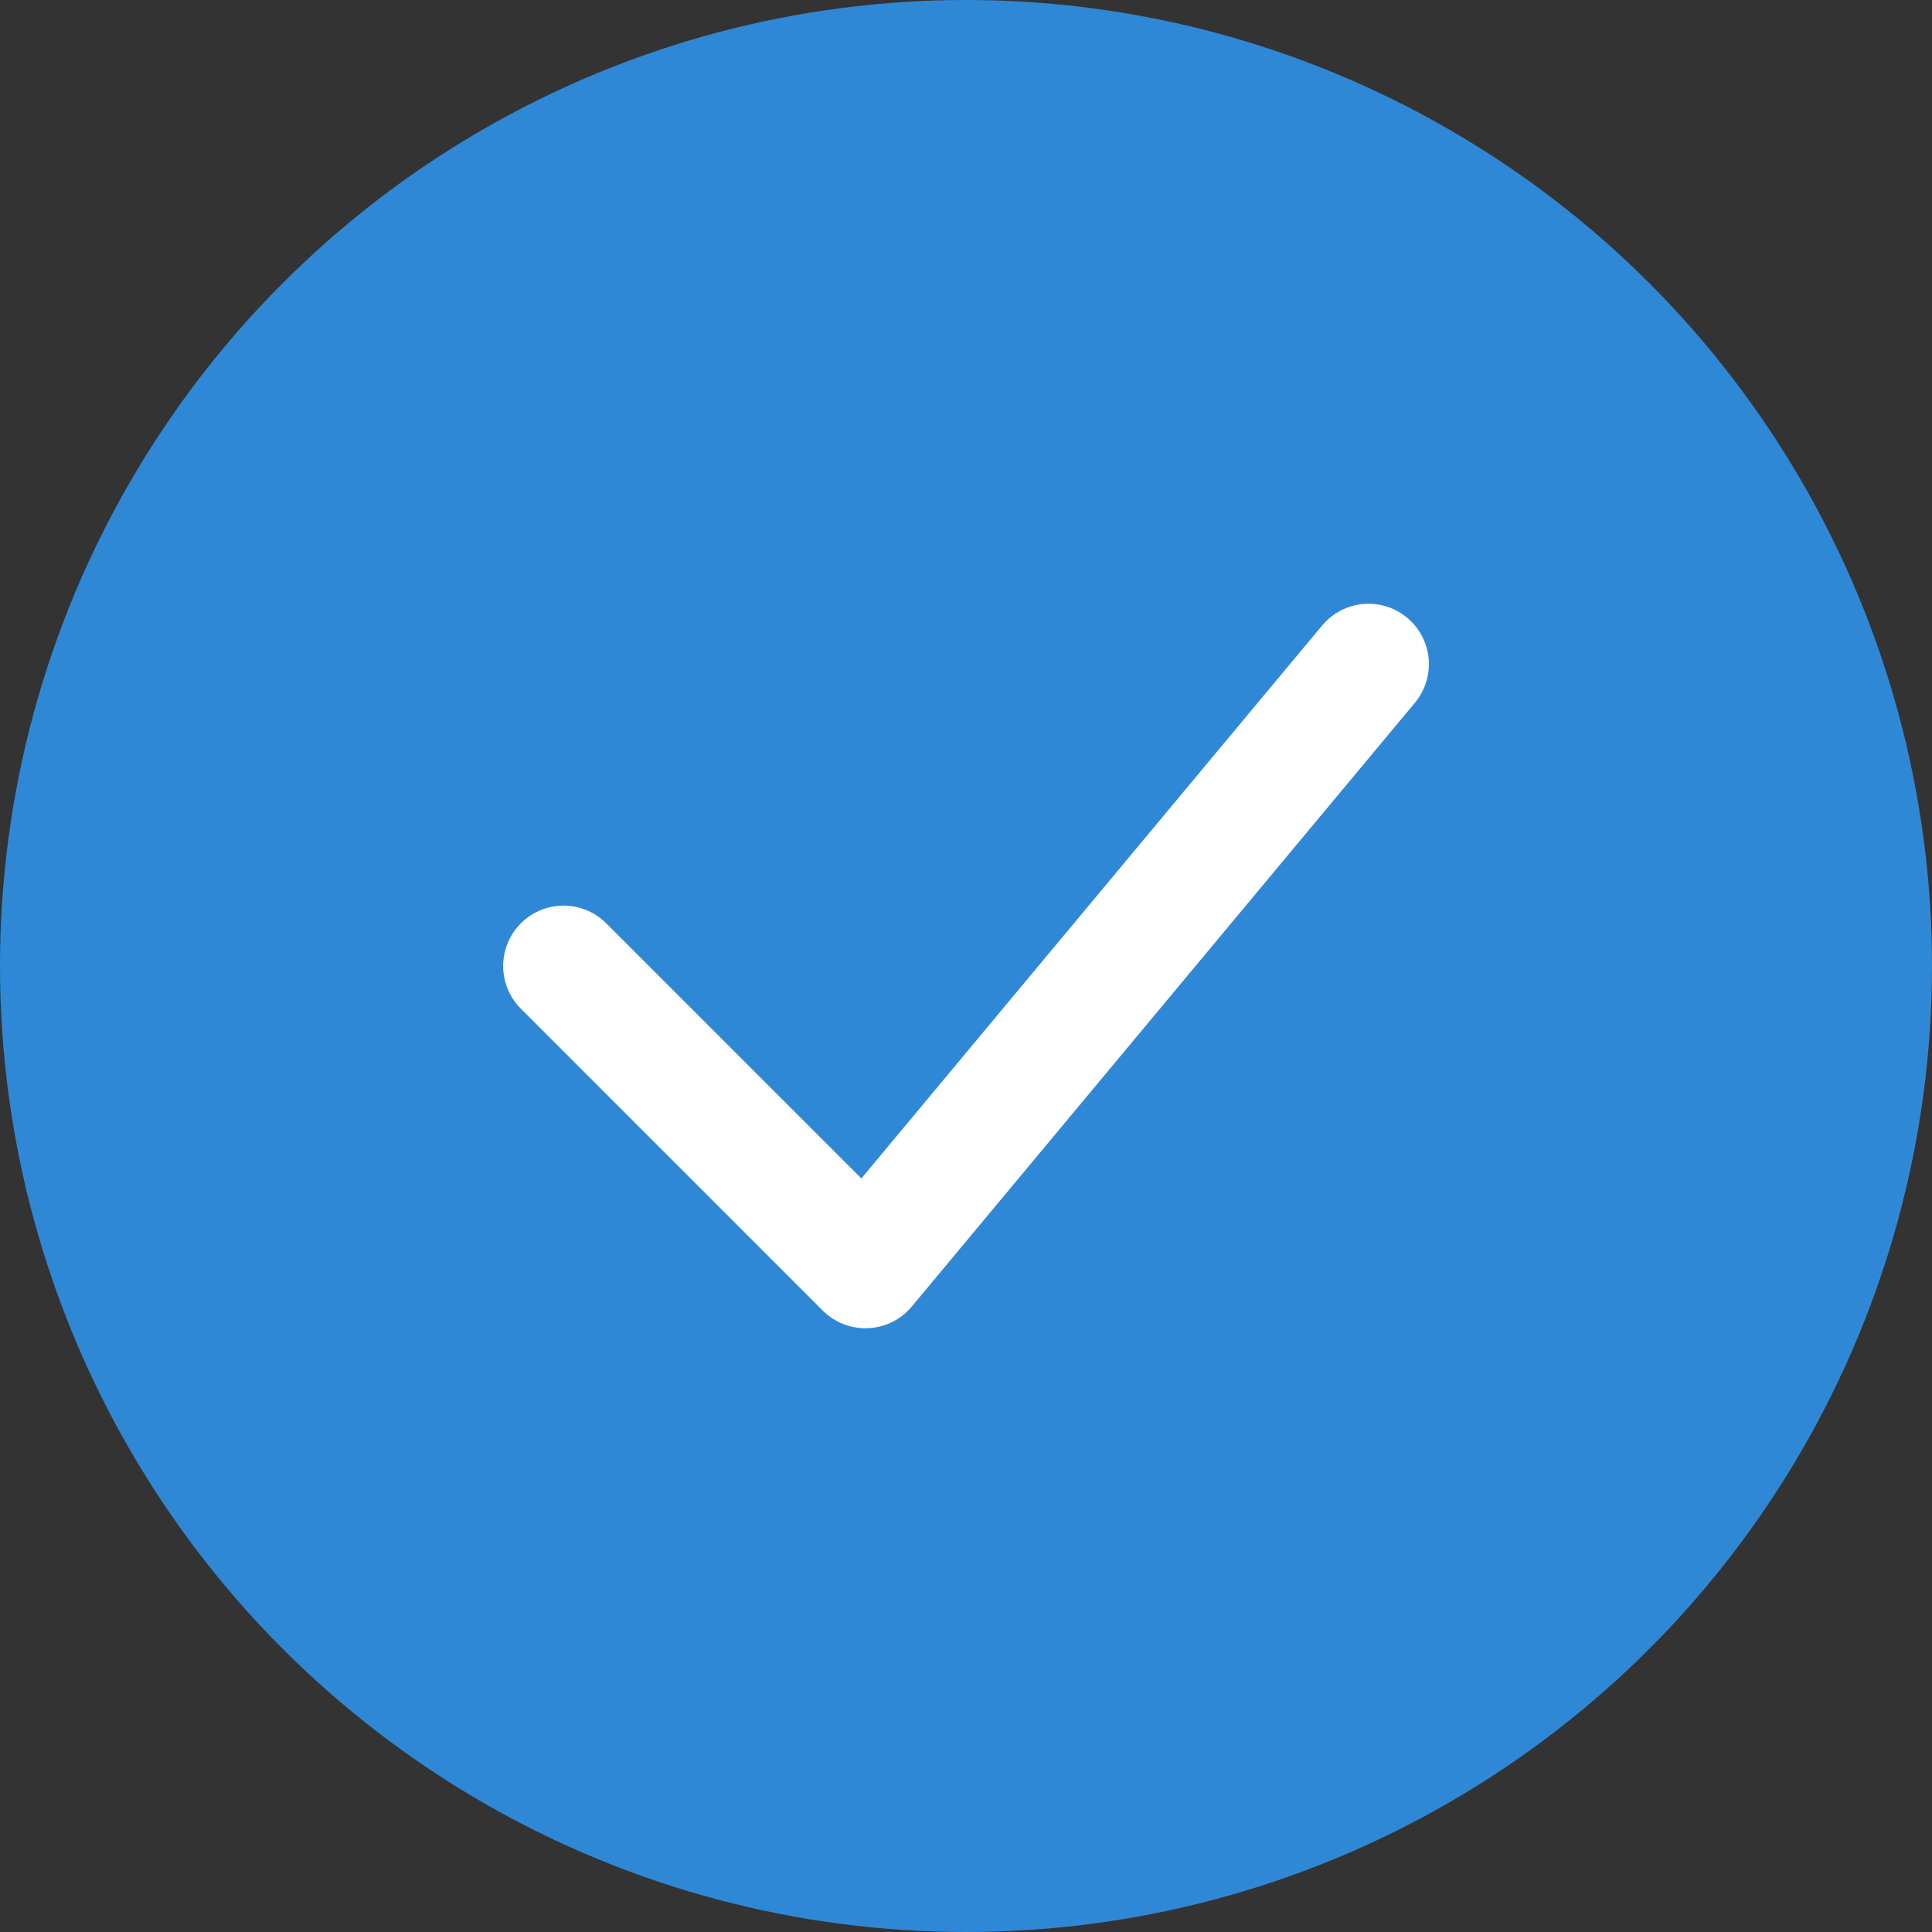
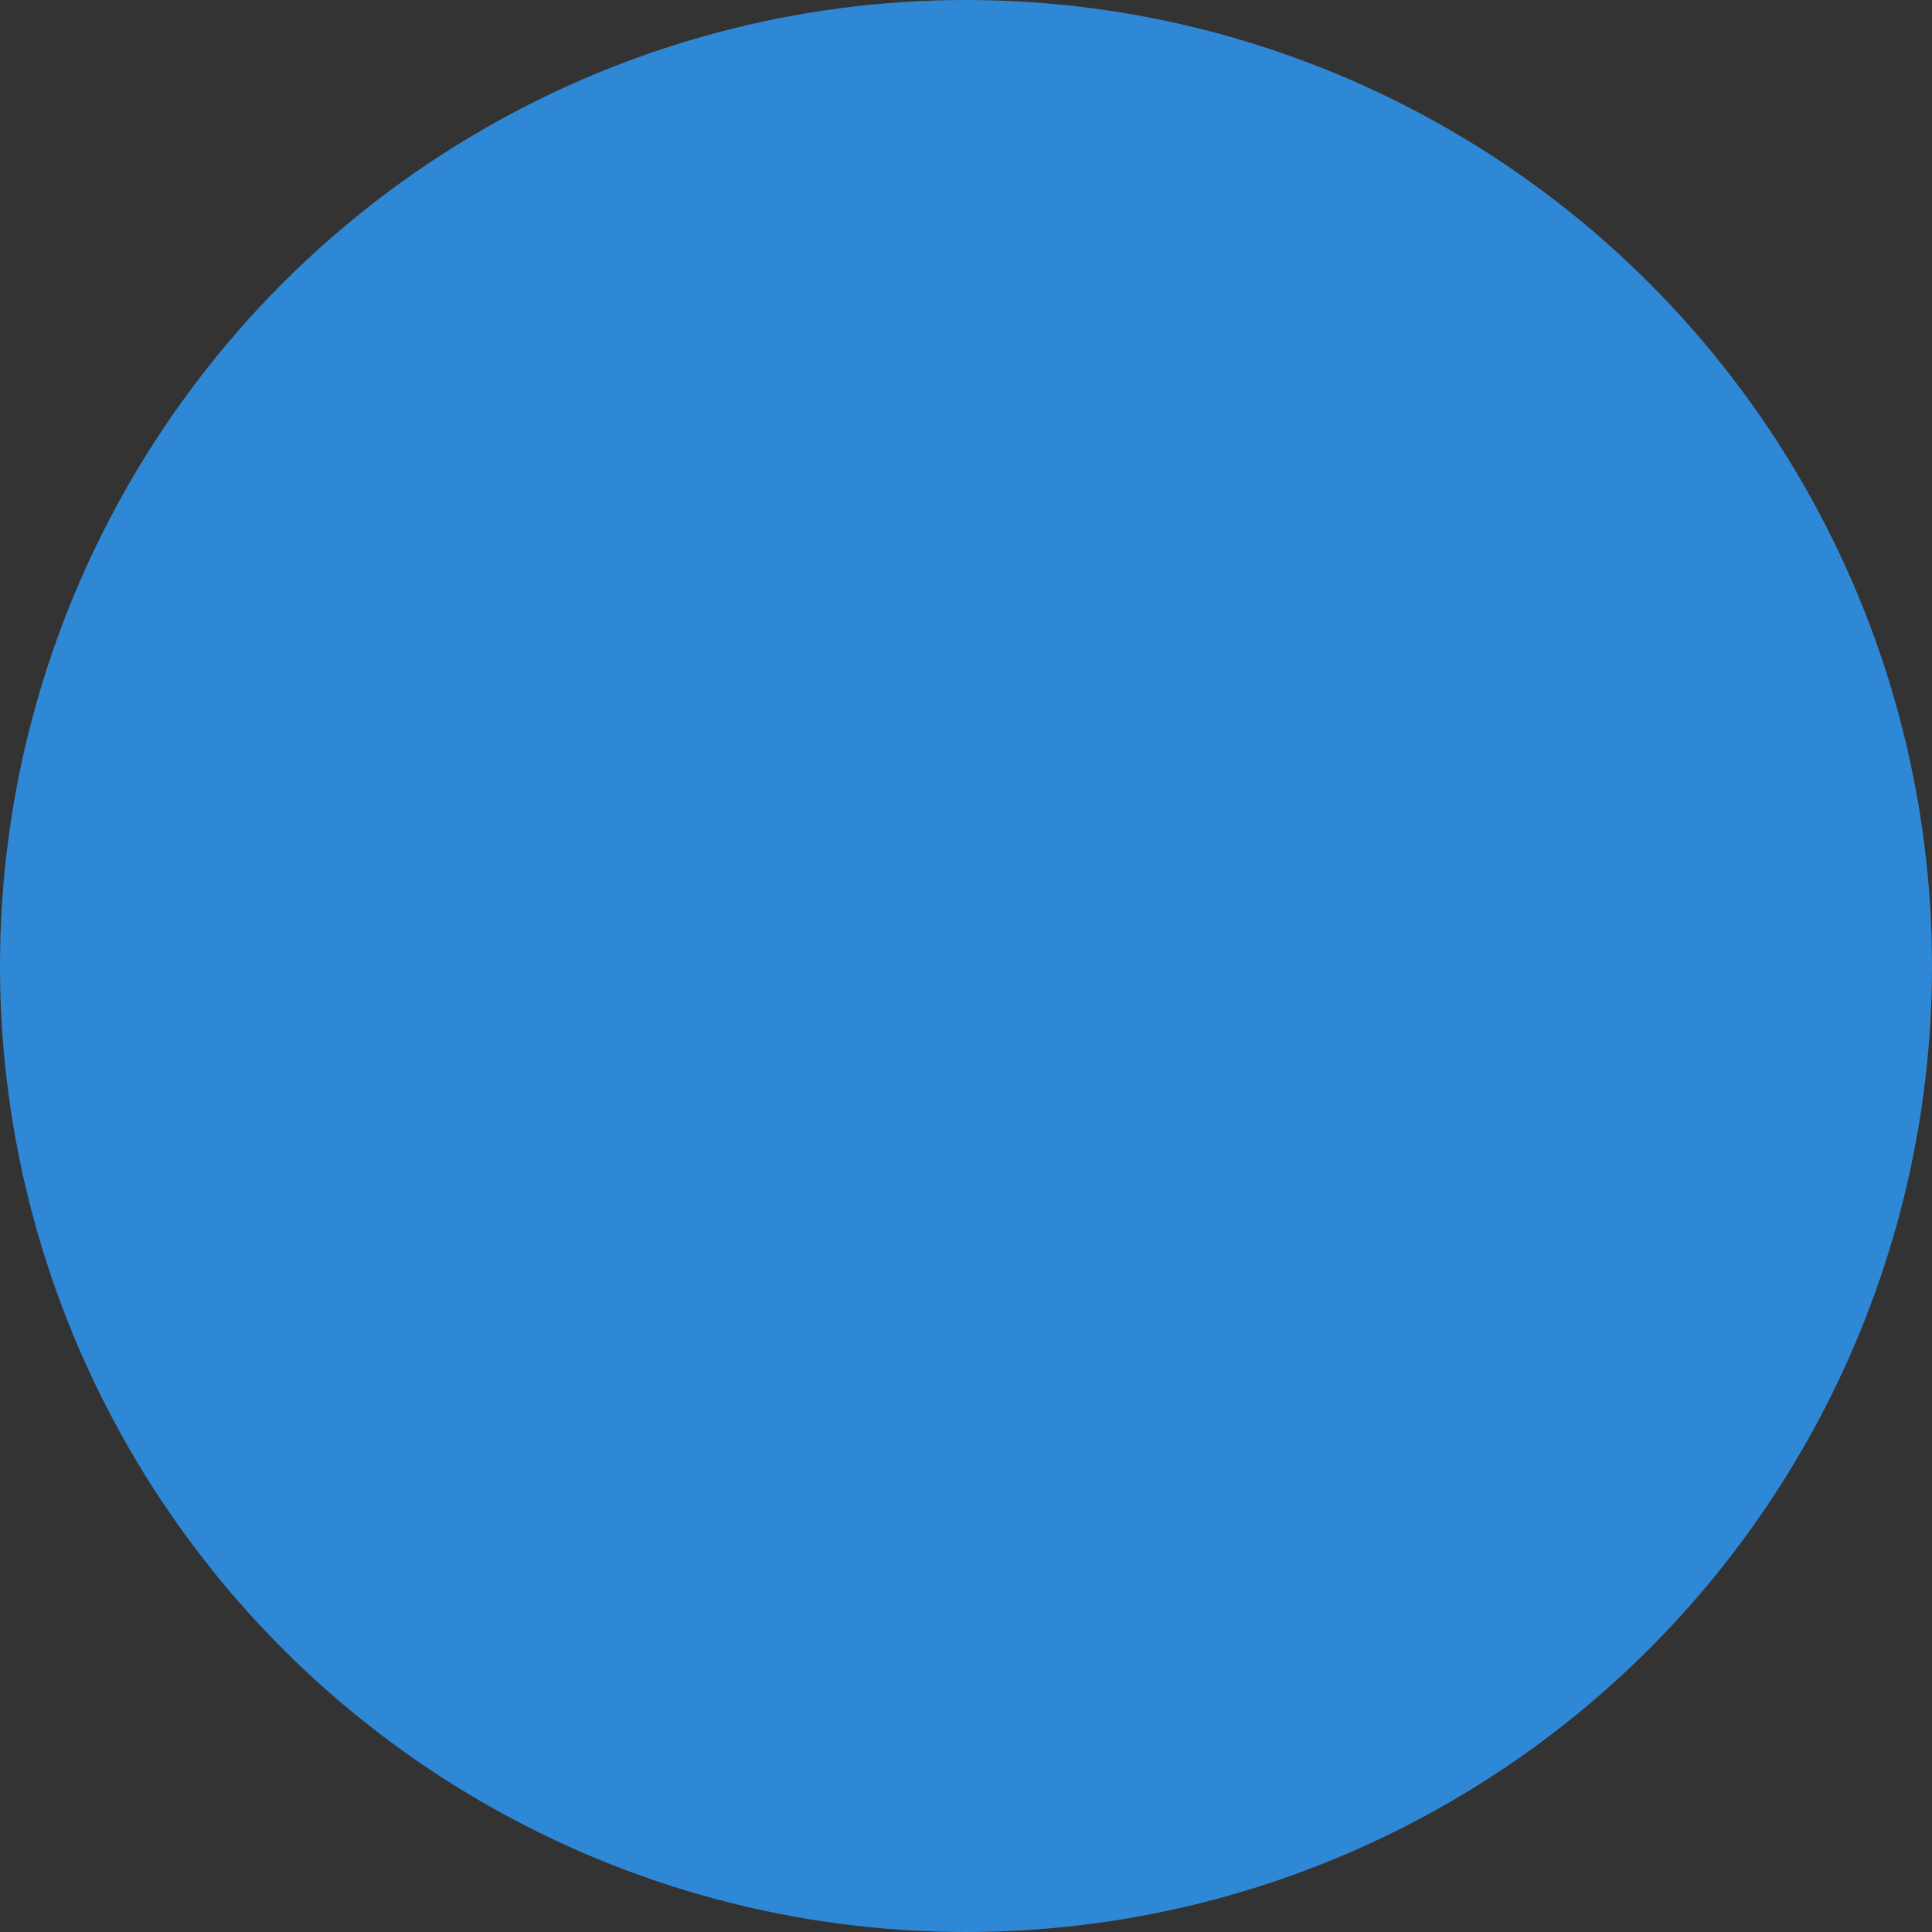
<svg xmlns="http://www.w3.org/2000/svg" width="32" height="32" viewBox="0 0 32 32" fill="none">
  <rect x="0" y="0" width="32" height="32" fill="#333333" stroke="none" />
  <circle cx="16" cy="16" r="16" fill="#2F88D6" />
-   <path d="M9.334 16L14.334 21L22.667 11" stroke="white" stroke-width="2" stroke-linecap="round" stroke-linejoin="round" />
</svg>